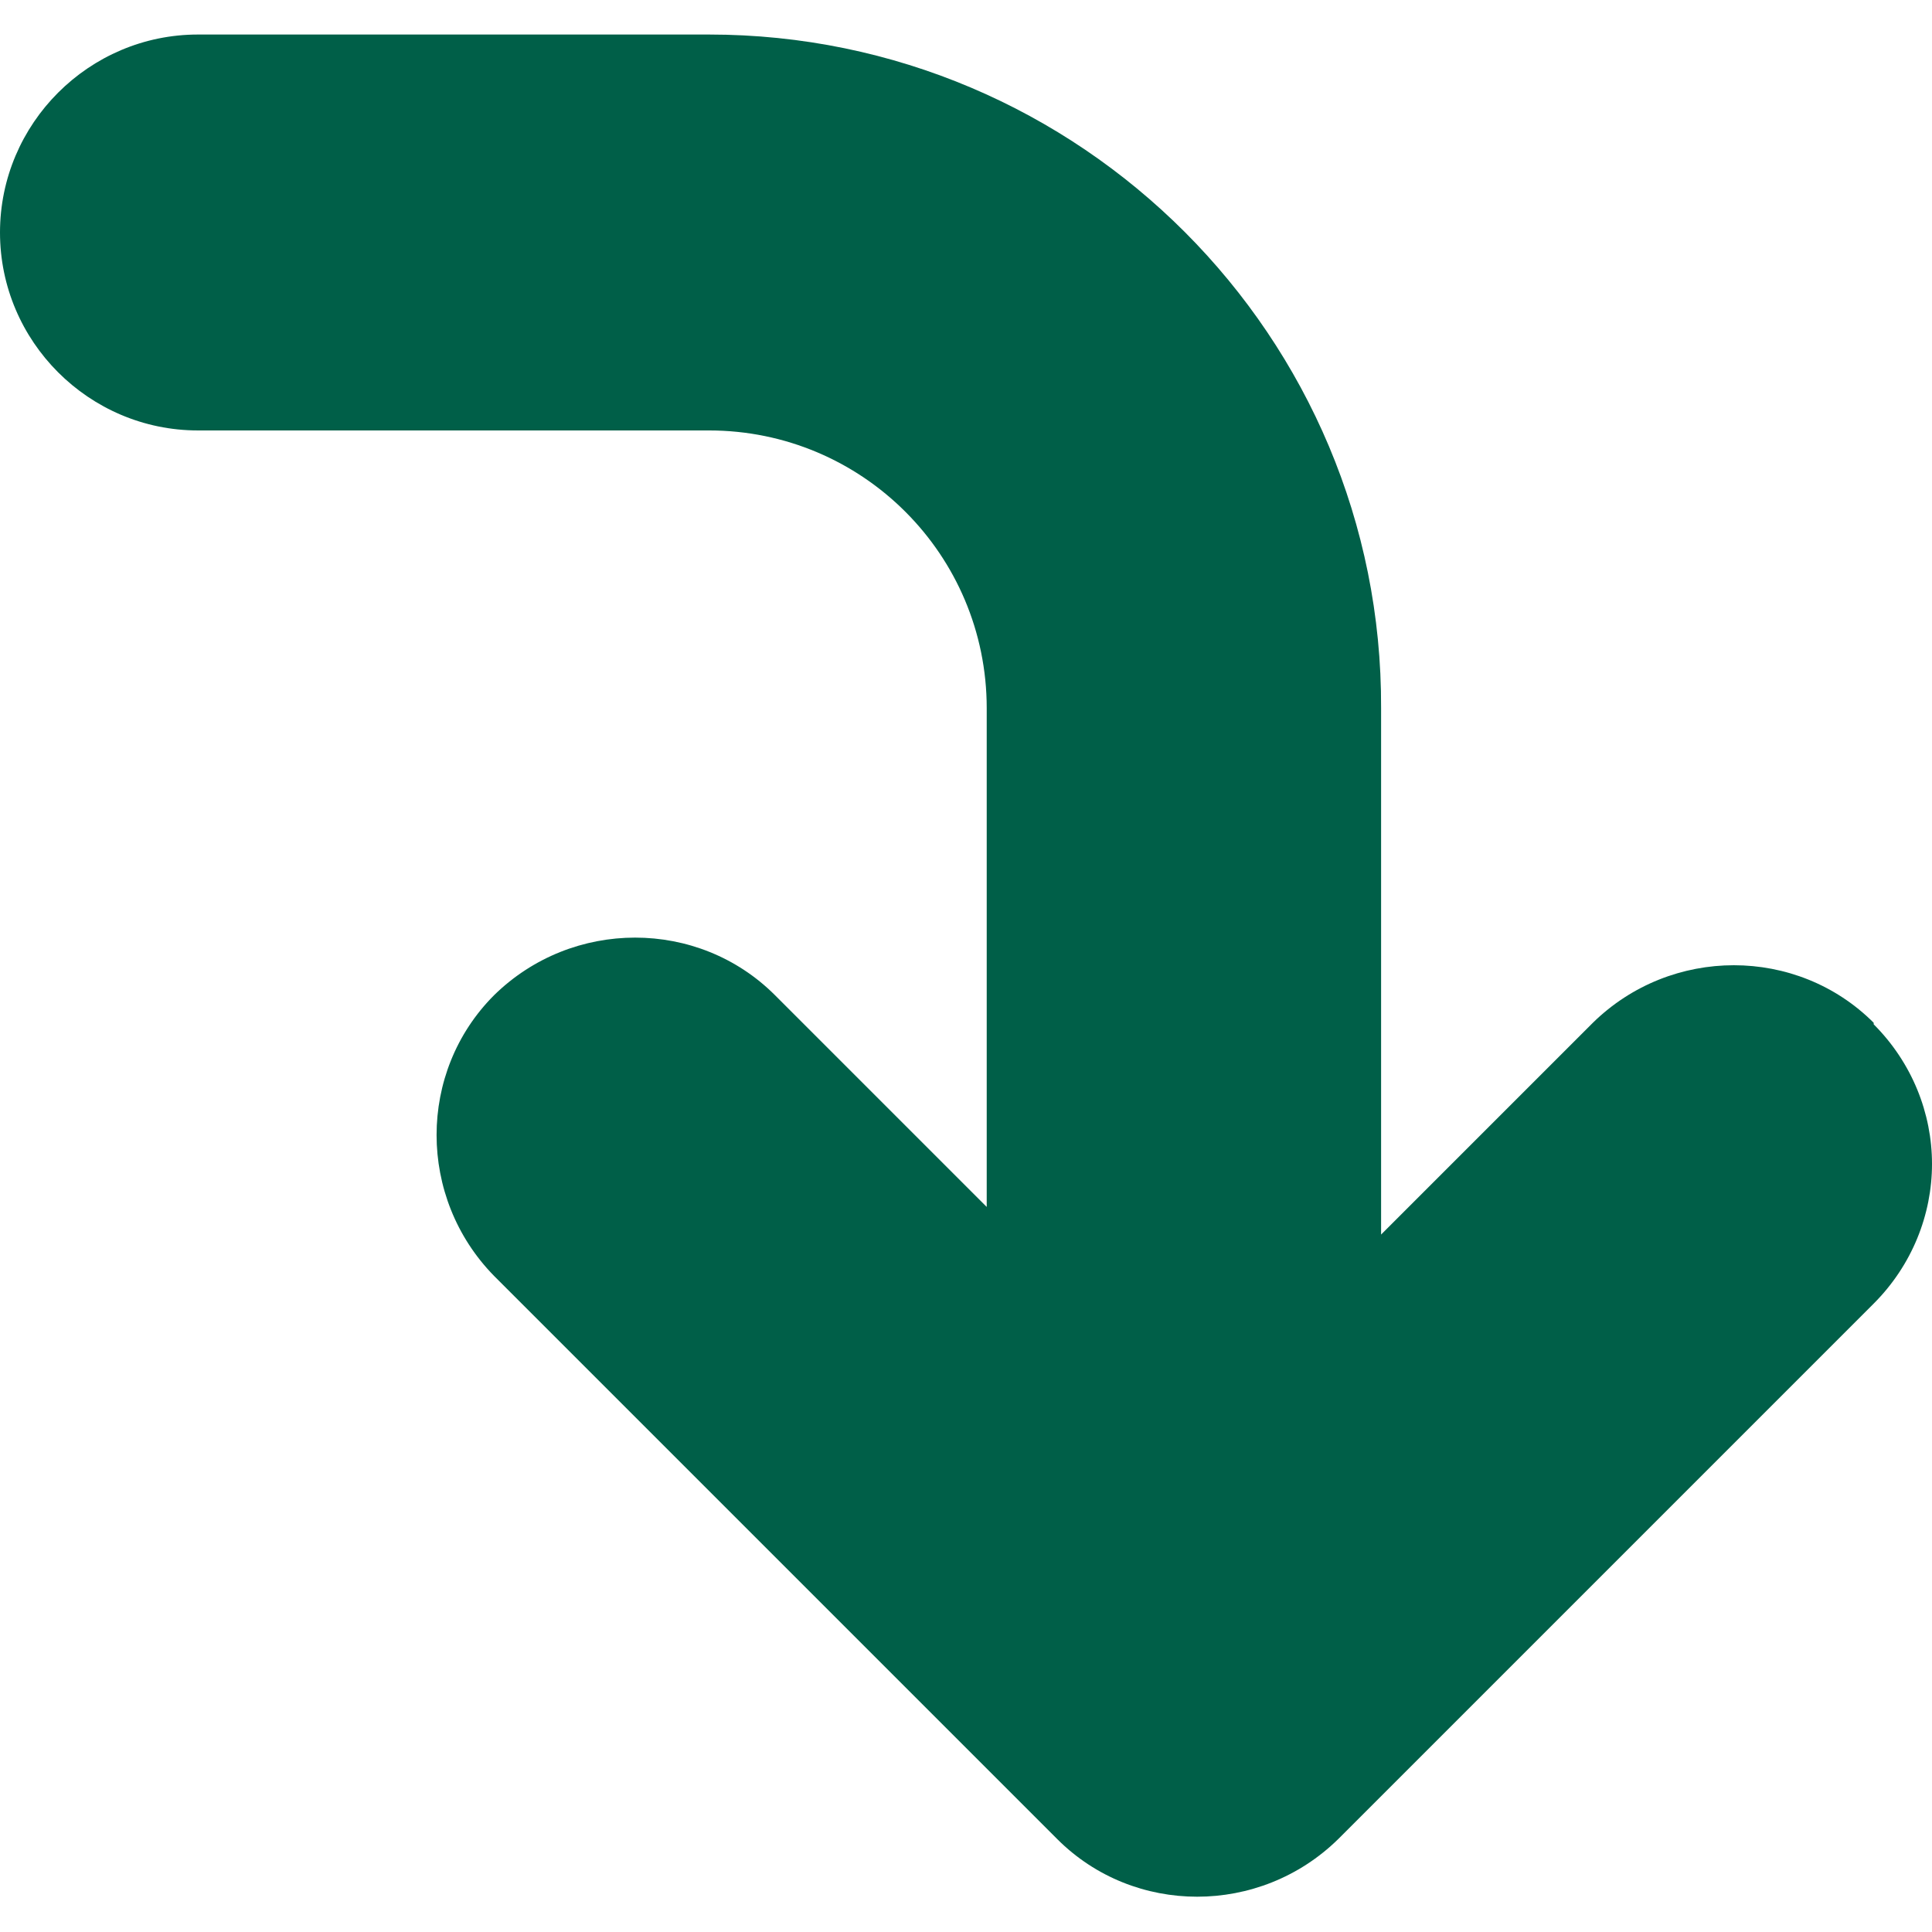
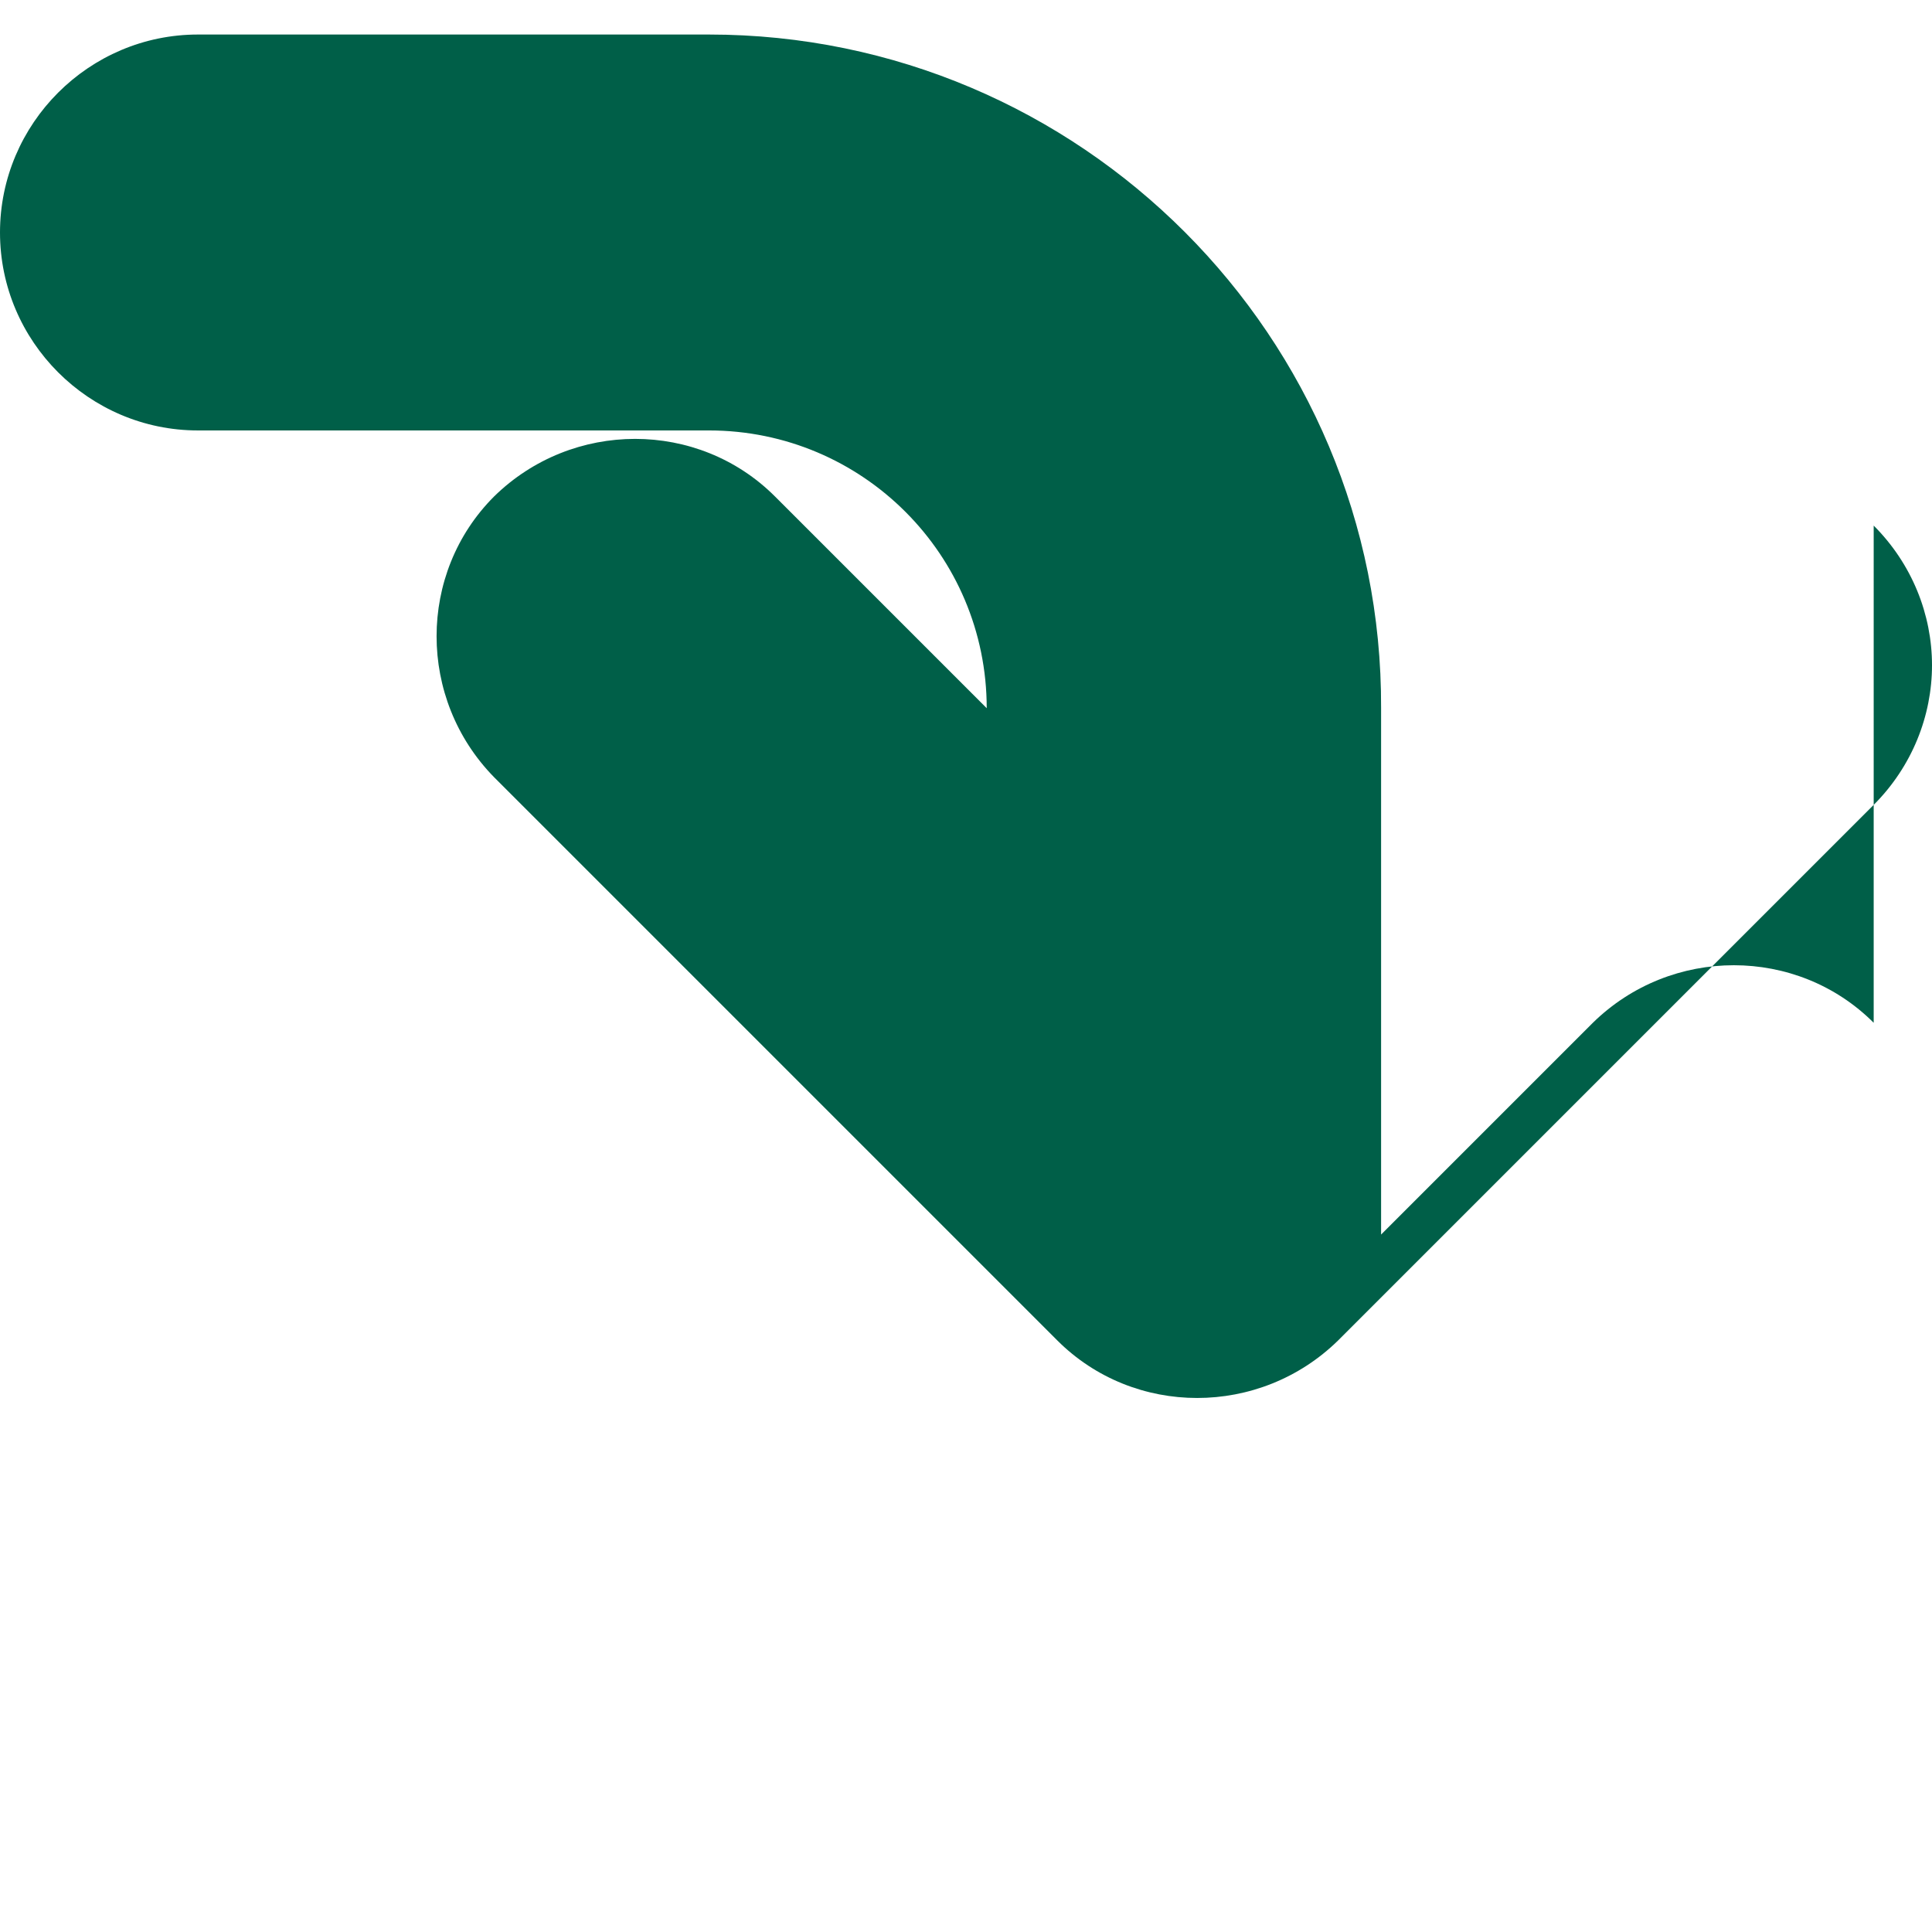
<svg xmlns="http://www.w3.org/2000/svg" id="MAIN_ARTICLE6703a2b2742d1" data-name="MAIN ARTICLE" viewBox="0 0 12.59 12.14" aria-hidden="true" width="12px" height="12px">
  <defs>
    <linearGradient class="cerosgradient" data-cerosgradient="true" id="CerosGradient_idf1f988665" gradientUnits="userSpaceOnUse" x1="50%" y1="100%" x2="50%" y2="0%">
      <stop offset="0%" stop-color="#d1d1d1" />
      <stop offset="100%" stop-color="#d1d1d1" />
    </linearGradient>
    <linearGradient />
    <style>
      .cls-1-6703a2b2742d1{
        fill: #005f48;
        stroke-width: 0px;
      }
    </style>
  </defs>
-   <path class="cls-1-6703a2b2742d1" d="M12.21,6.44c-.5-.5-1.32-.5-1.83,0l-1.38,1.38v-3.43C9.01,1.97,7.04,0,4.62,0H1.29C.58,0,0,.58,0,1.29s.58,1.29,1.29,1.29h3.33c1,0,1.81.81,1.81,1.81v3.25l-1.38-1.38c-.5-.5-1.32-.5-1.83,0-.5.5-.5,1.32,0,1.83l3.67,3.67c.5.5,1.32.5,1.83,0l3.49-3.49c.25-.25.38-.58.38-.91s-.13-.66-.38-.91Z" />
+   <path class="cls-1-6703a2b2742d1" d="M12.21,6.44c-.5-.5-1.32-.5-1.83,0l-1.38,1.38v-3.43C9.01,1.97,7.04,0,4.62,0H1.29C.58,0,0,.58,0,1.29s.58,1.29,1.29,1.29h3.33c1,0,1.81.81,1.81,1.81l-1.38-1.38c-.5-.5-1.32-.5-1.83,0-.5.5-.5,1.32,0,1.83l3.67,3.67c.5.5,1.32.5,1.83,0l3.49-3.49c.25-.25.38-.58.38-.91s-.13-.66-.38-.91Z" />
</svg>